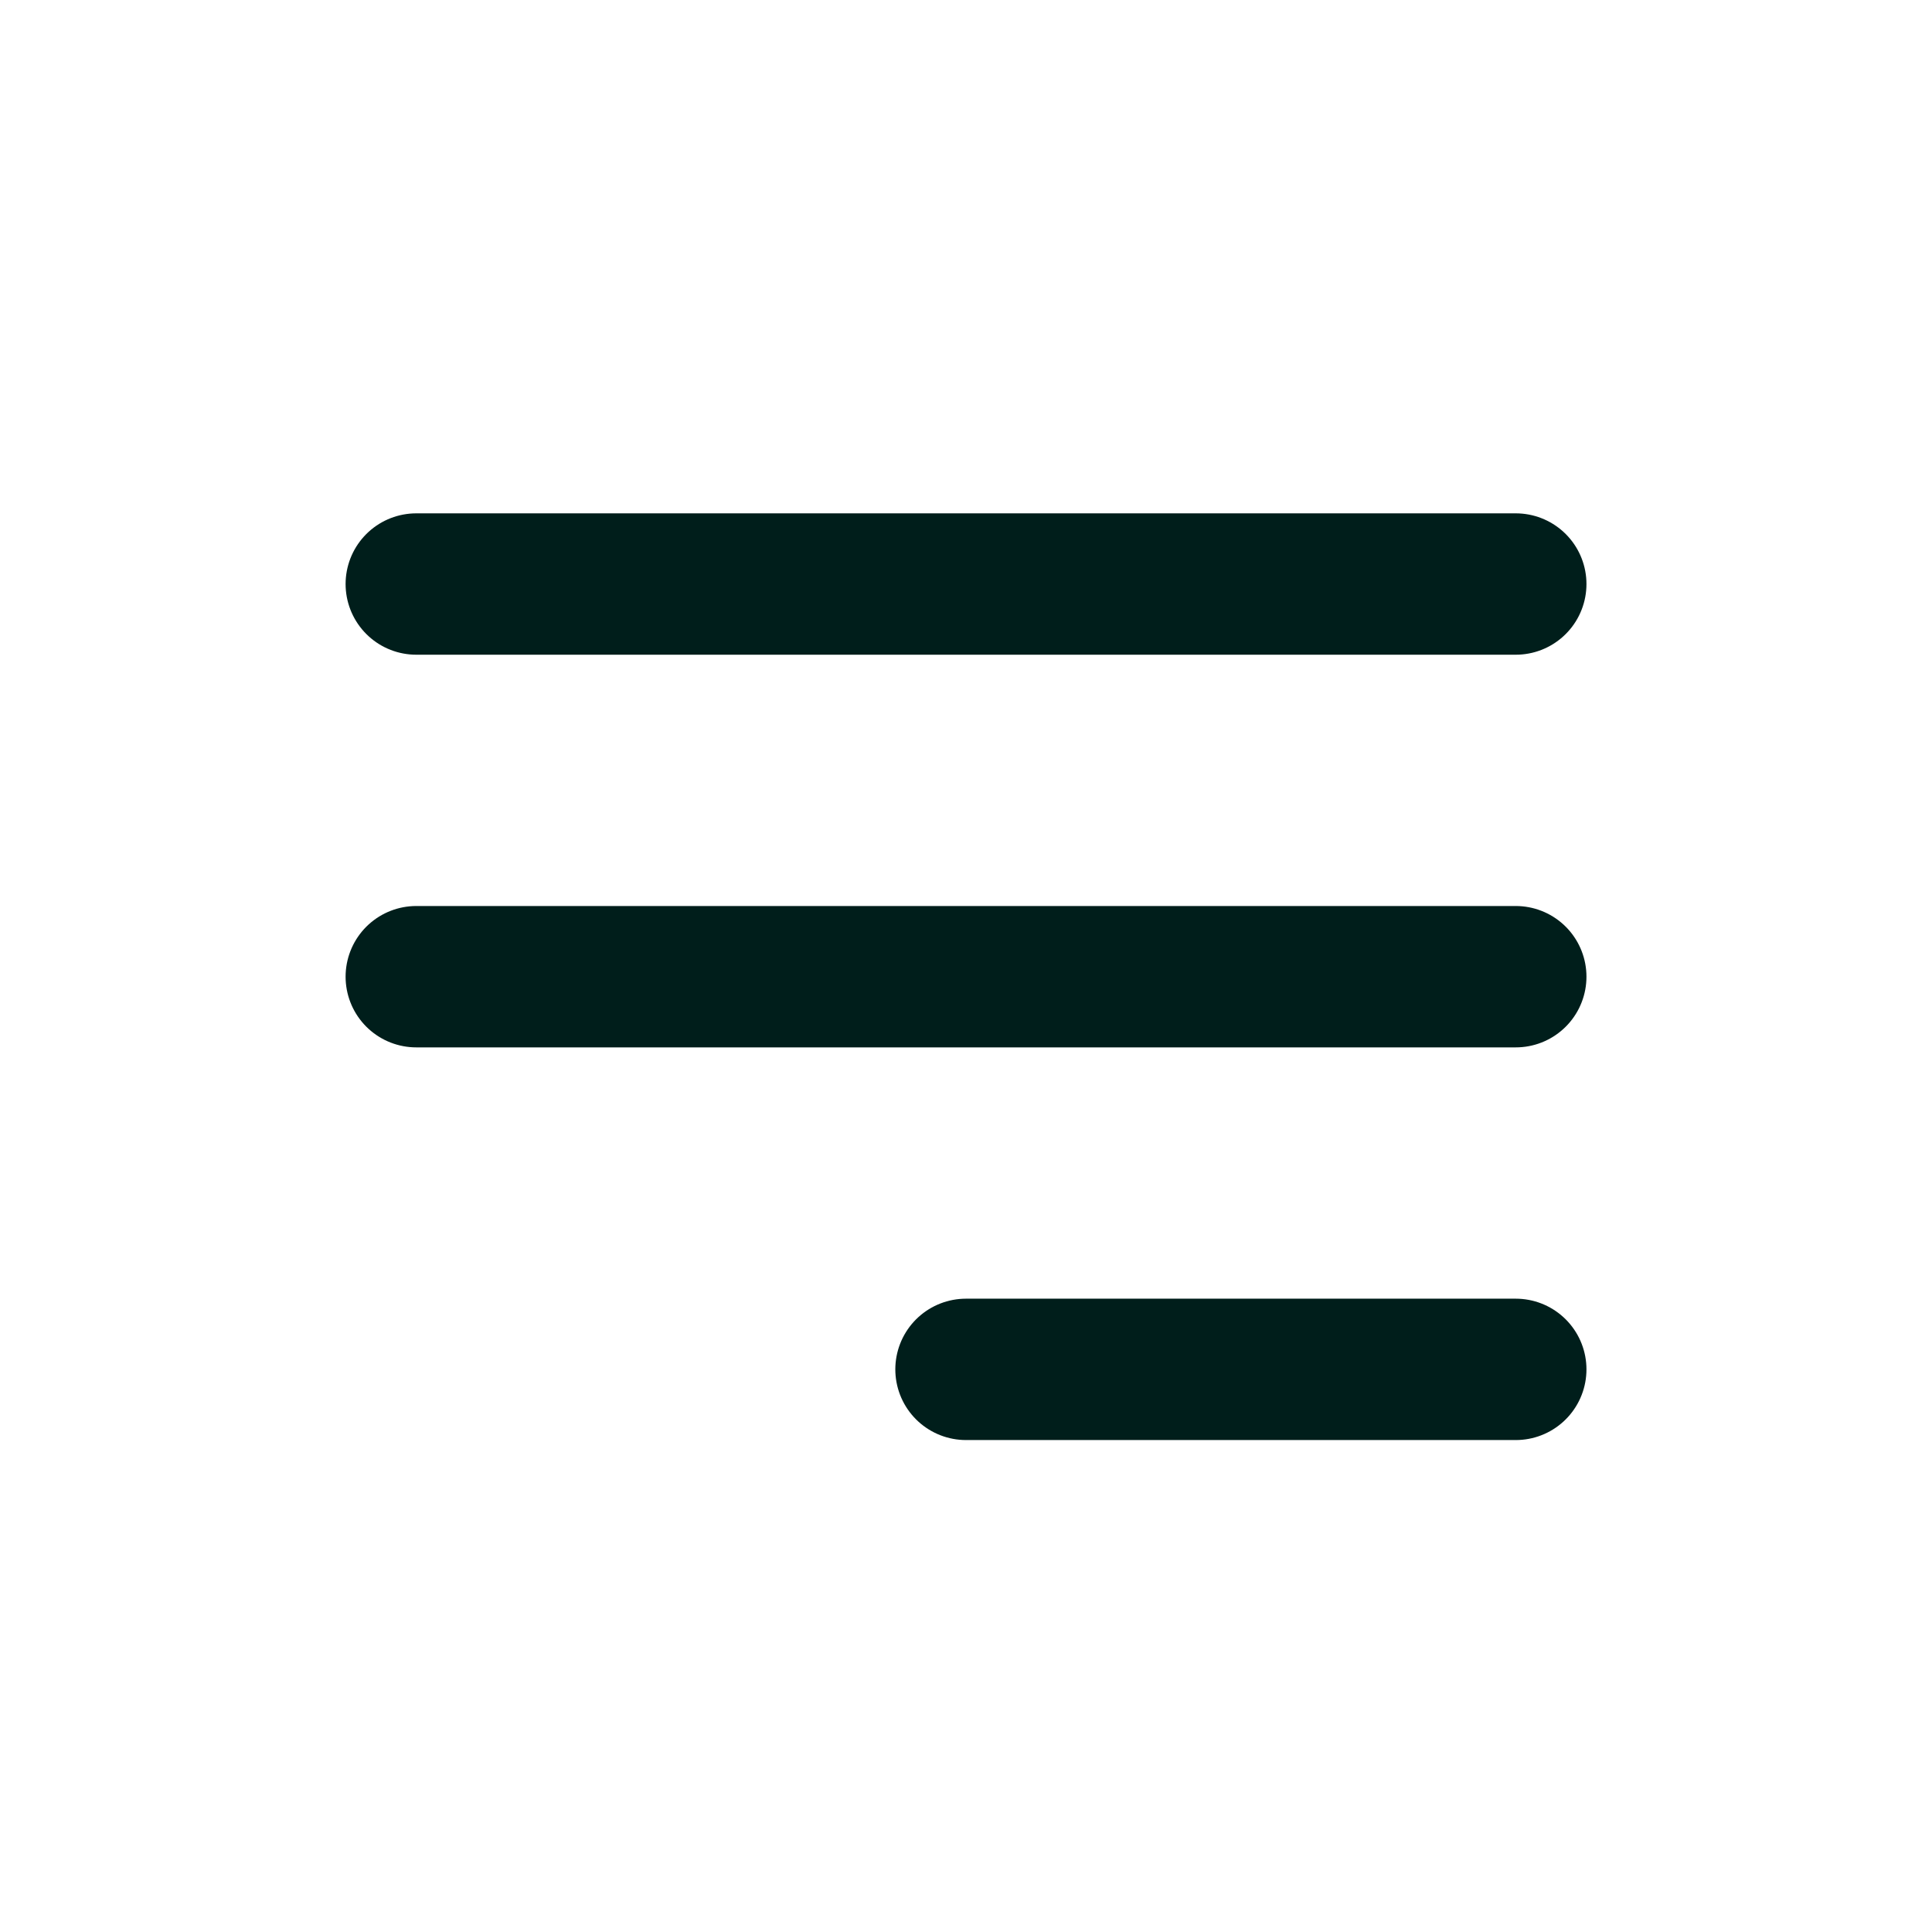
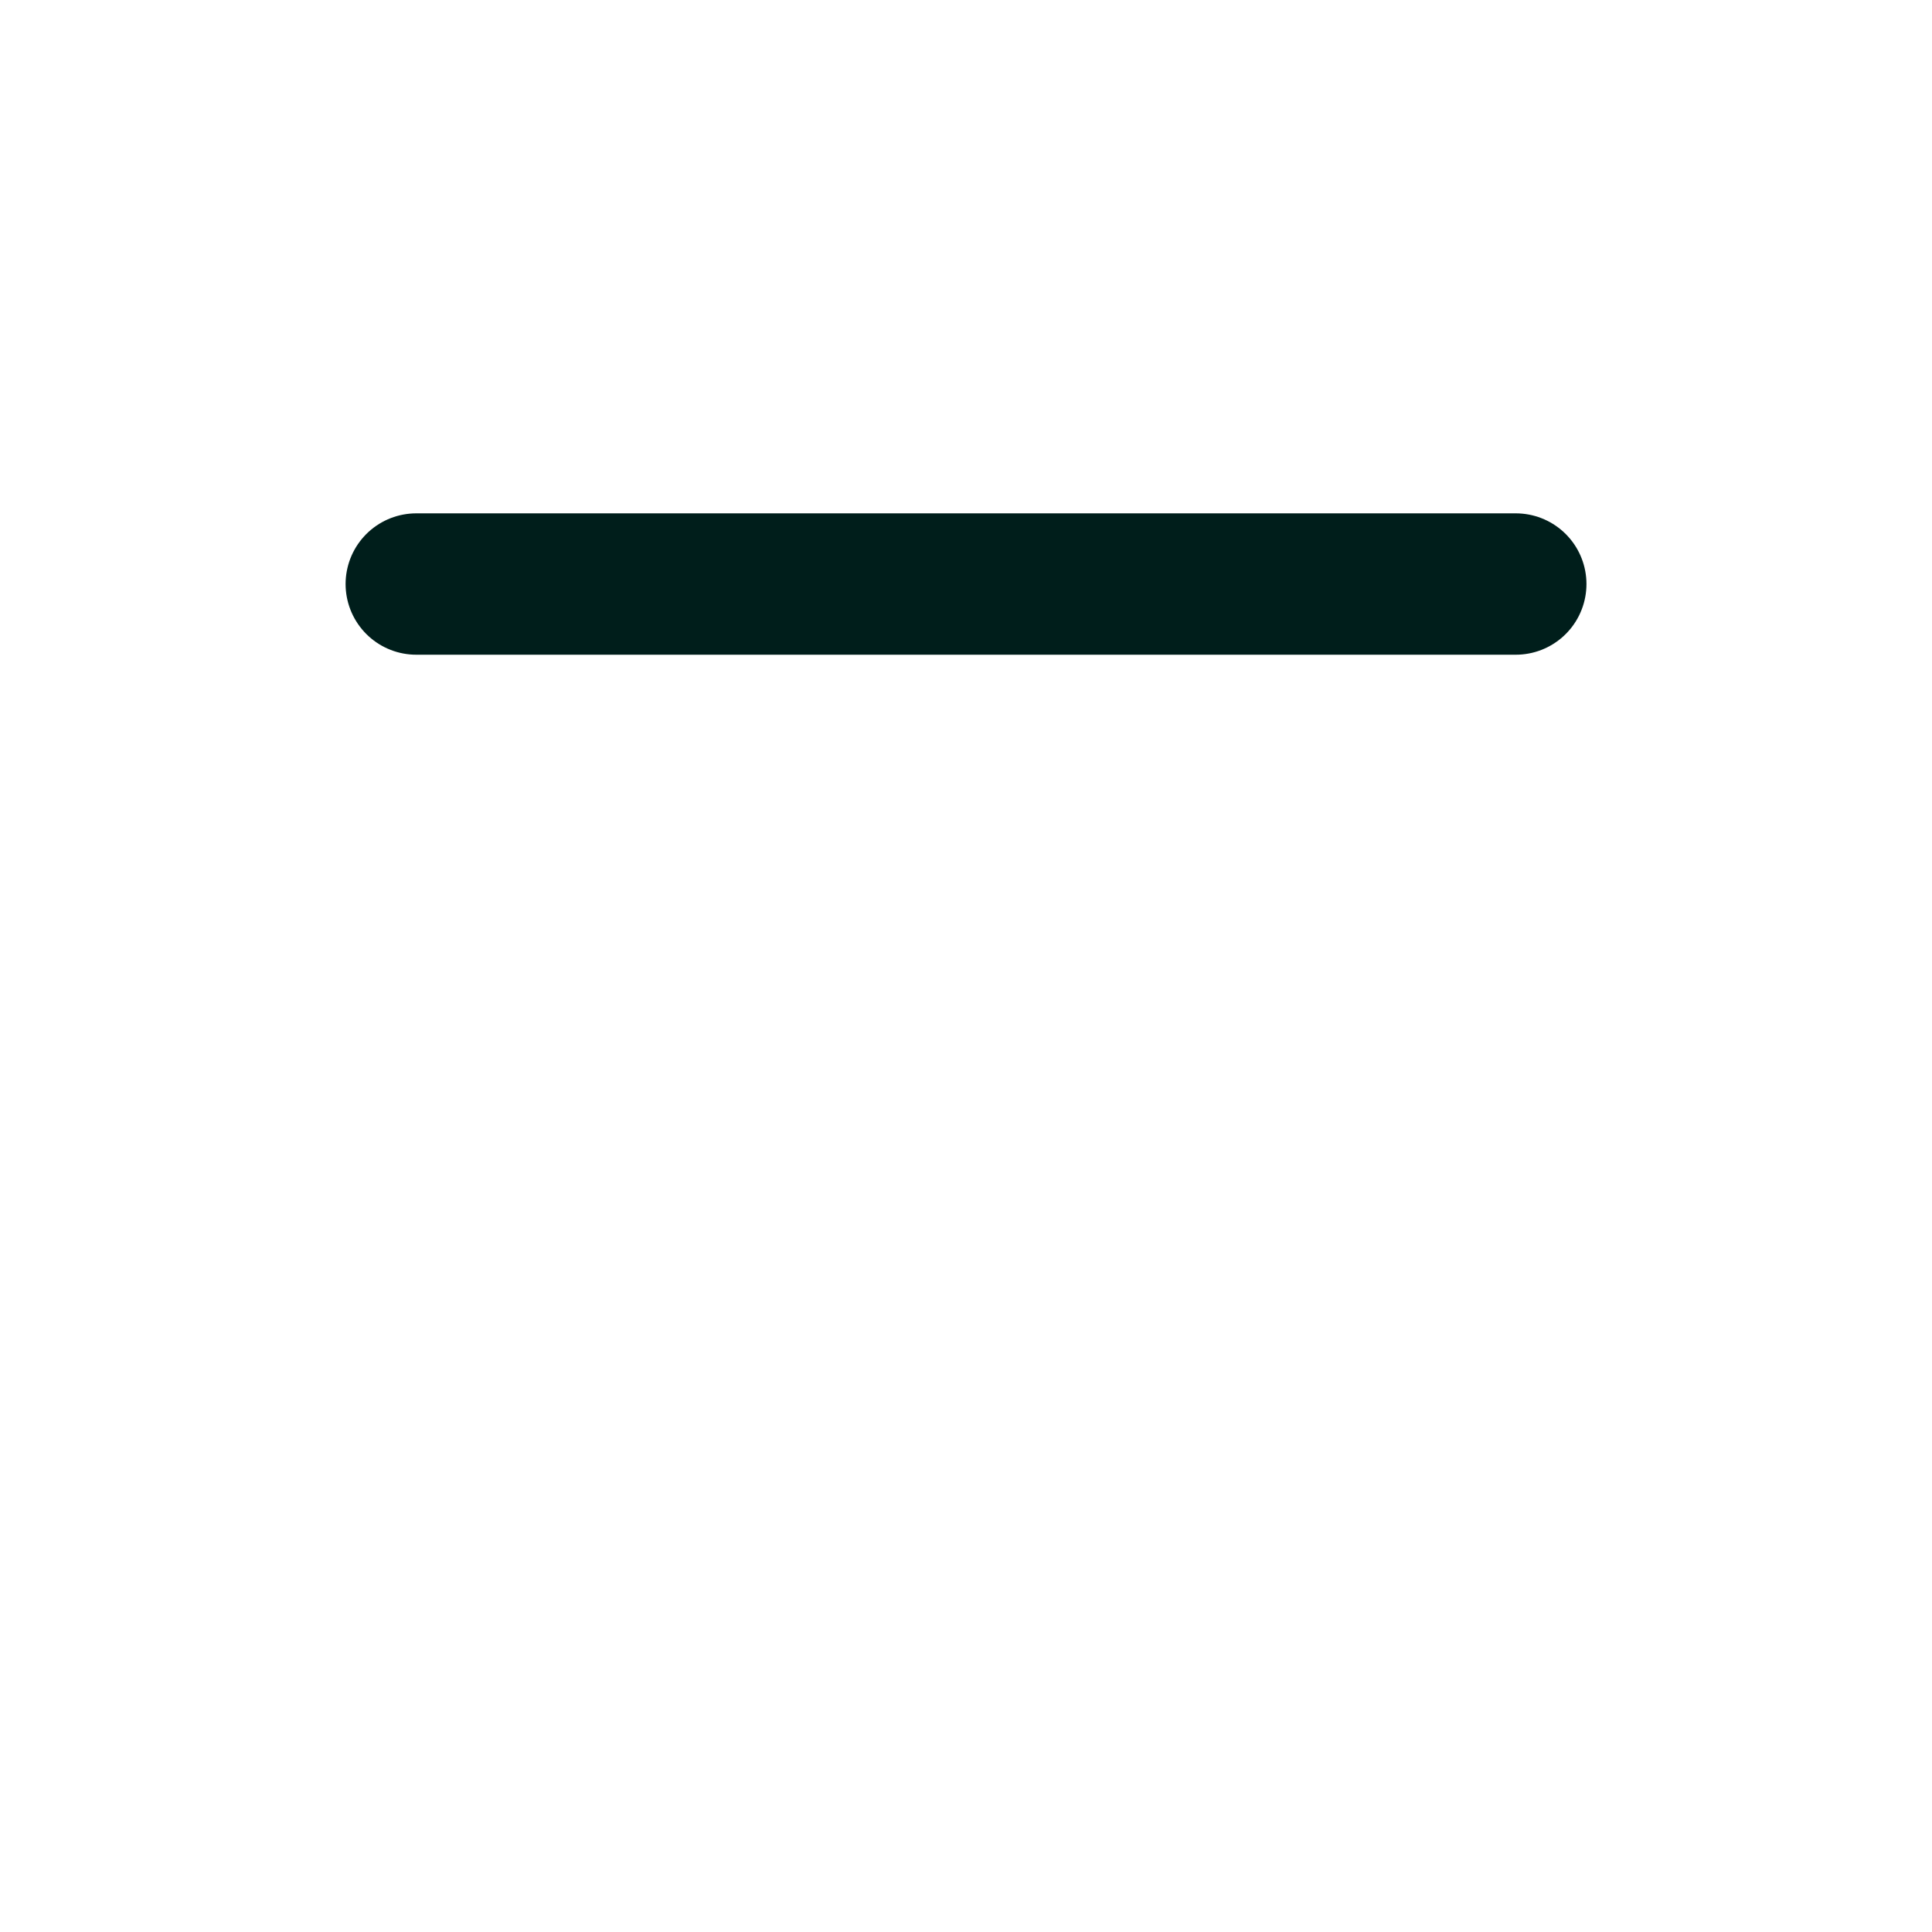
<svg xmlns="http://www.w3.org/2000/svg" width="41" height="41" viewBox="0 0 41 41" fill="none">
-   <path d="M20.5 29.06L32.167 29.06" stroke="#001E1B" stroke-width="3" stroke-linecap="round" stroke-linejoin="round" />
-   <path d="M8.834 20.727H32.167" stroke="#001E1B" stroke-width="3" stroke-linecap="round" stroke-linejoin="round" />
  <path d="M8.834 12.394H32.167" stroke="#001E1B" stroke-width="3" stroke-linecap="round" stroke-linejoin="round" />
</svg>